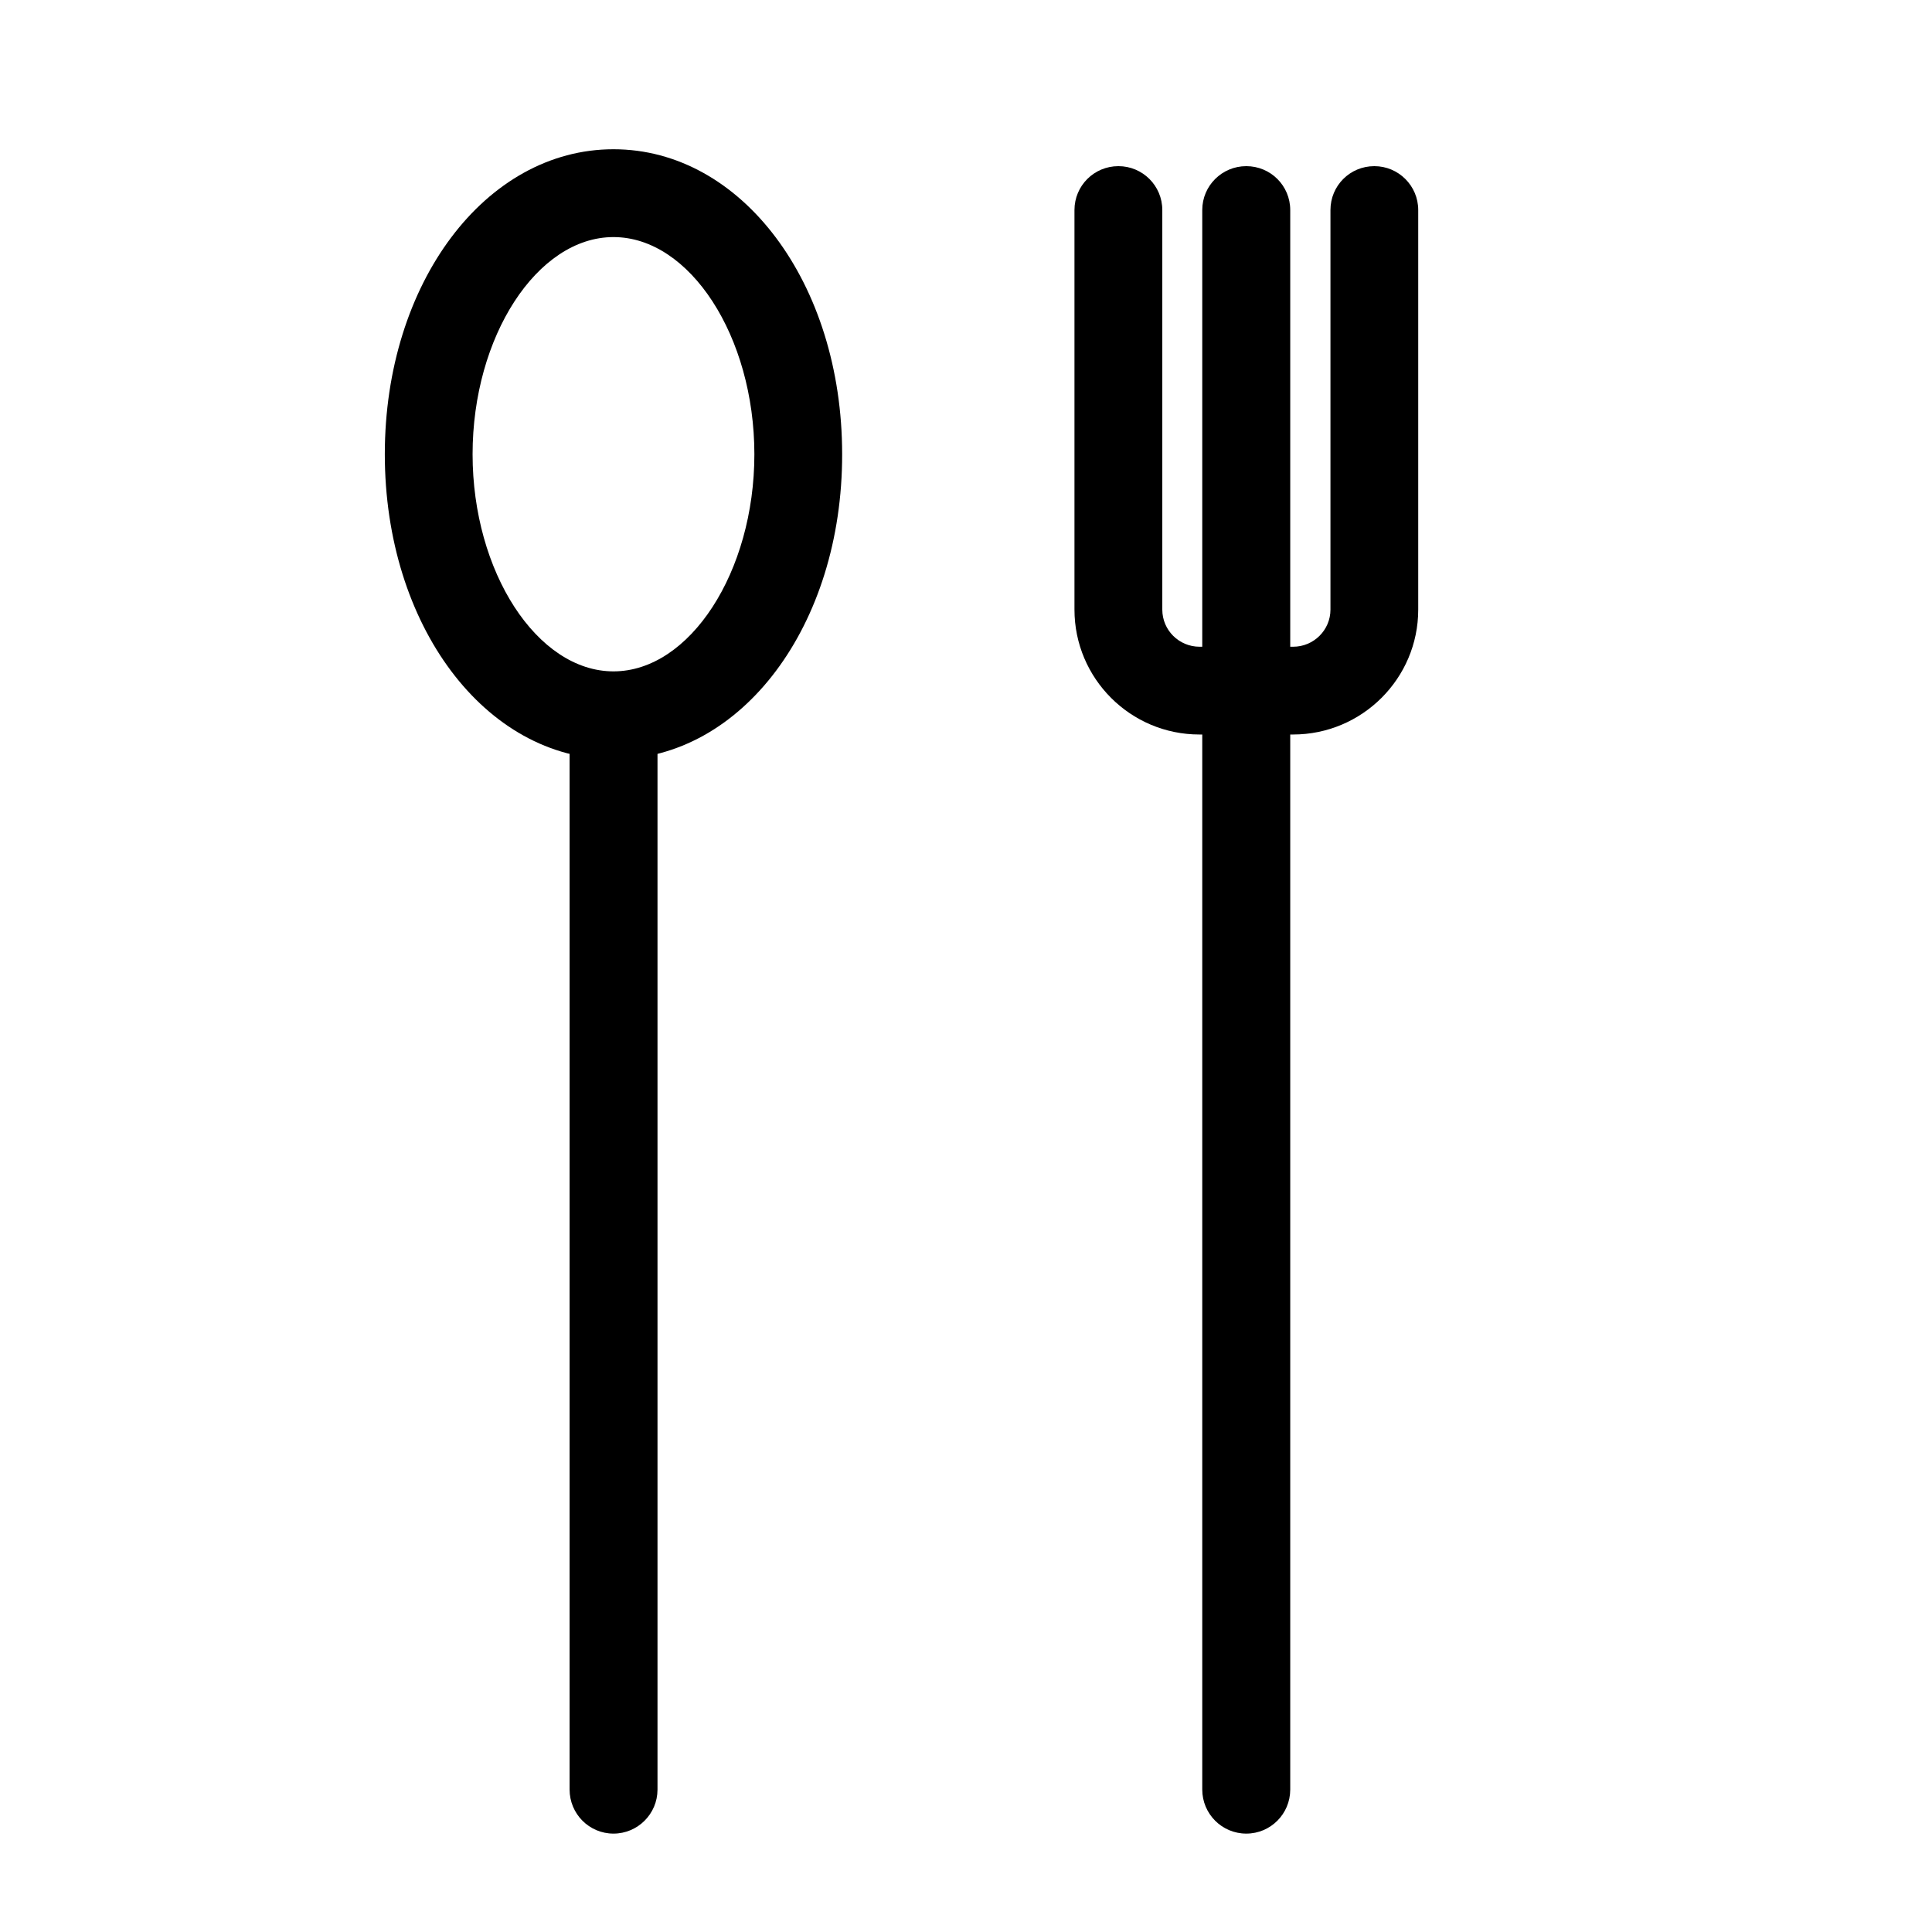
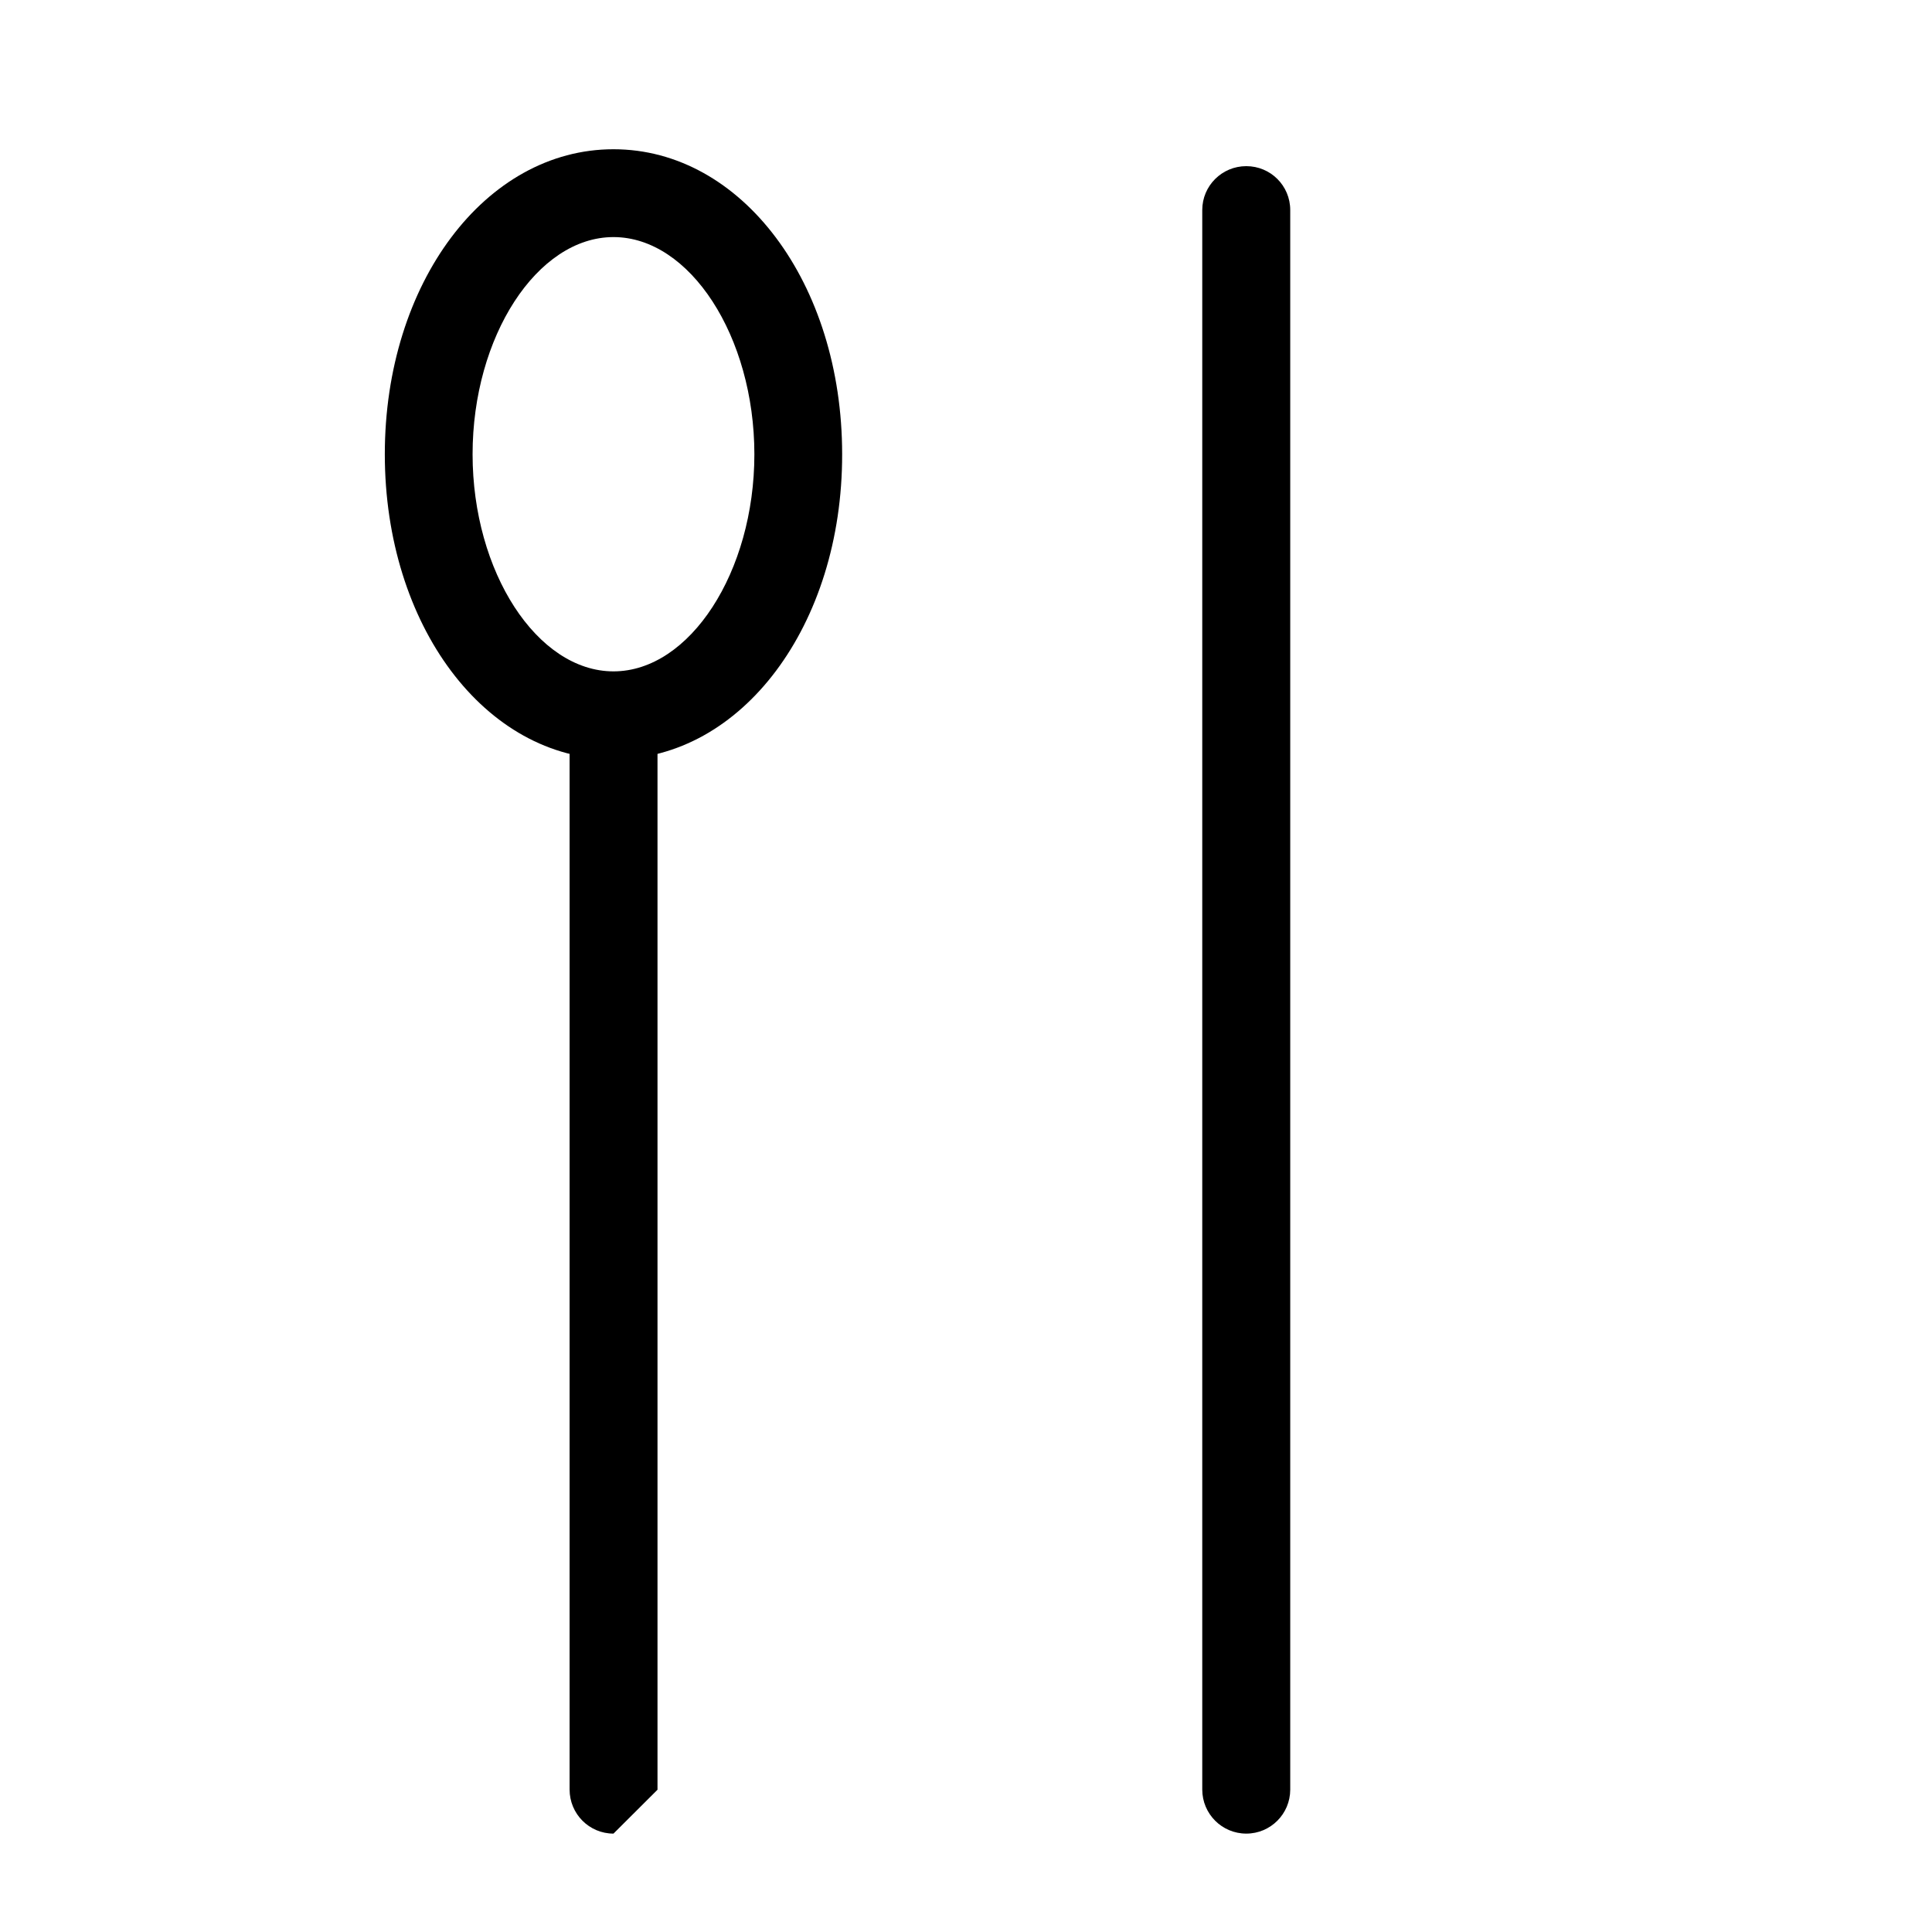
<svg xmlns="http://www.w3.org/2000/svg" version="1.1" id="Ebene_1" x="0px" y="0px" width="28px" height="28px" viewBox="0 0 28 28" enable-background="new 0 0 28 28" xml:space="preserve">
  <g>
    <g>
      <path d="M8.891,11.004c-1.859,0-3.314-1.942-3.314-4.421c0-2.479,1.457-4.42,3.314-4.42c1.858,0,3.314,1.941,3.314,4.42    C12.208,9.062,10.75,11.004,8.891,11.004z M8.891,3.436c-1.106,0-2.042,1.441-2.042,3.147c0,1.706,0.936,3.147,2.042,3.147    c1.106,0,2.042-1.441,2.042-3.147C10.932,4.877,9.999,3.436,8.891,3.436z" />
    </g>
    <g>
-       <path d="M8.891,26.574c-0.351,0-0.636-0.285-0.636-0.639V10.395c0-0.352,0.285-0.637,0.636-0.637c0.352,0,0.638,0.285,0.638,0.637    v15.543C9.528,26.289,9.242,26.574,8.891,26.574z" />
+       <path d="M8.891,26.574c-0.351,0-0.636-0.285-0.636-0.639V10.395c0-0.352,0.285-0.637,0.636-0.637c0.352,0,0.638,0.285,0.638,0.637    v15.543z" />
    </g>
    <g>
      <path d="M18.062,26.574c-0.352,0-0.638-0.285-0.638-0.639V3.044c0-0.352,0.286-0.636,0.638-0.636c0.353,0,0.637,0.284,0.637,0.636    v22.894C18.698,26.289,18.414,26.574,18.062,26.574z" />
    </g>
    <g>
-       <path d="M18.74,10.645h-1.357c-1,0-1.811-0.812-1.811-1.81V3.044c0-0.352,0.284-0.636,0.637-0.636    c0.351,0,0.636,0.284,0.636,0.636v5.791c0,0.297,0.241,0.538,0.541,0.538h1.355c0.298,0,0.541-0.241,0.541-0.538V3.044    c0-0.352,0.282-0.636,0.636-0.636c0.35,0,0.636,0.284,0.636,0.636v5.791C20.554,9.833,19.74,10.645,18.74,10.645z" />
-     </g>
+       </g>
  </g>
</svg>